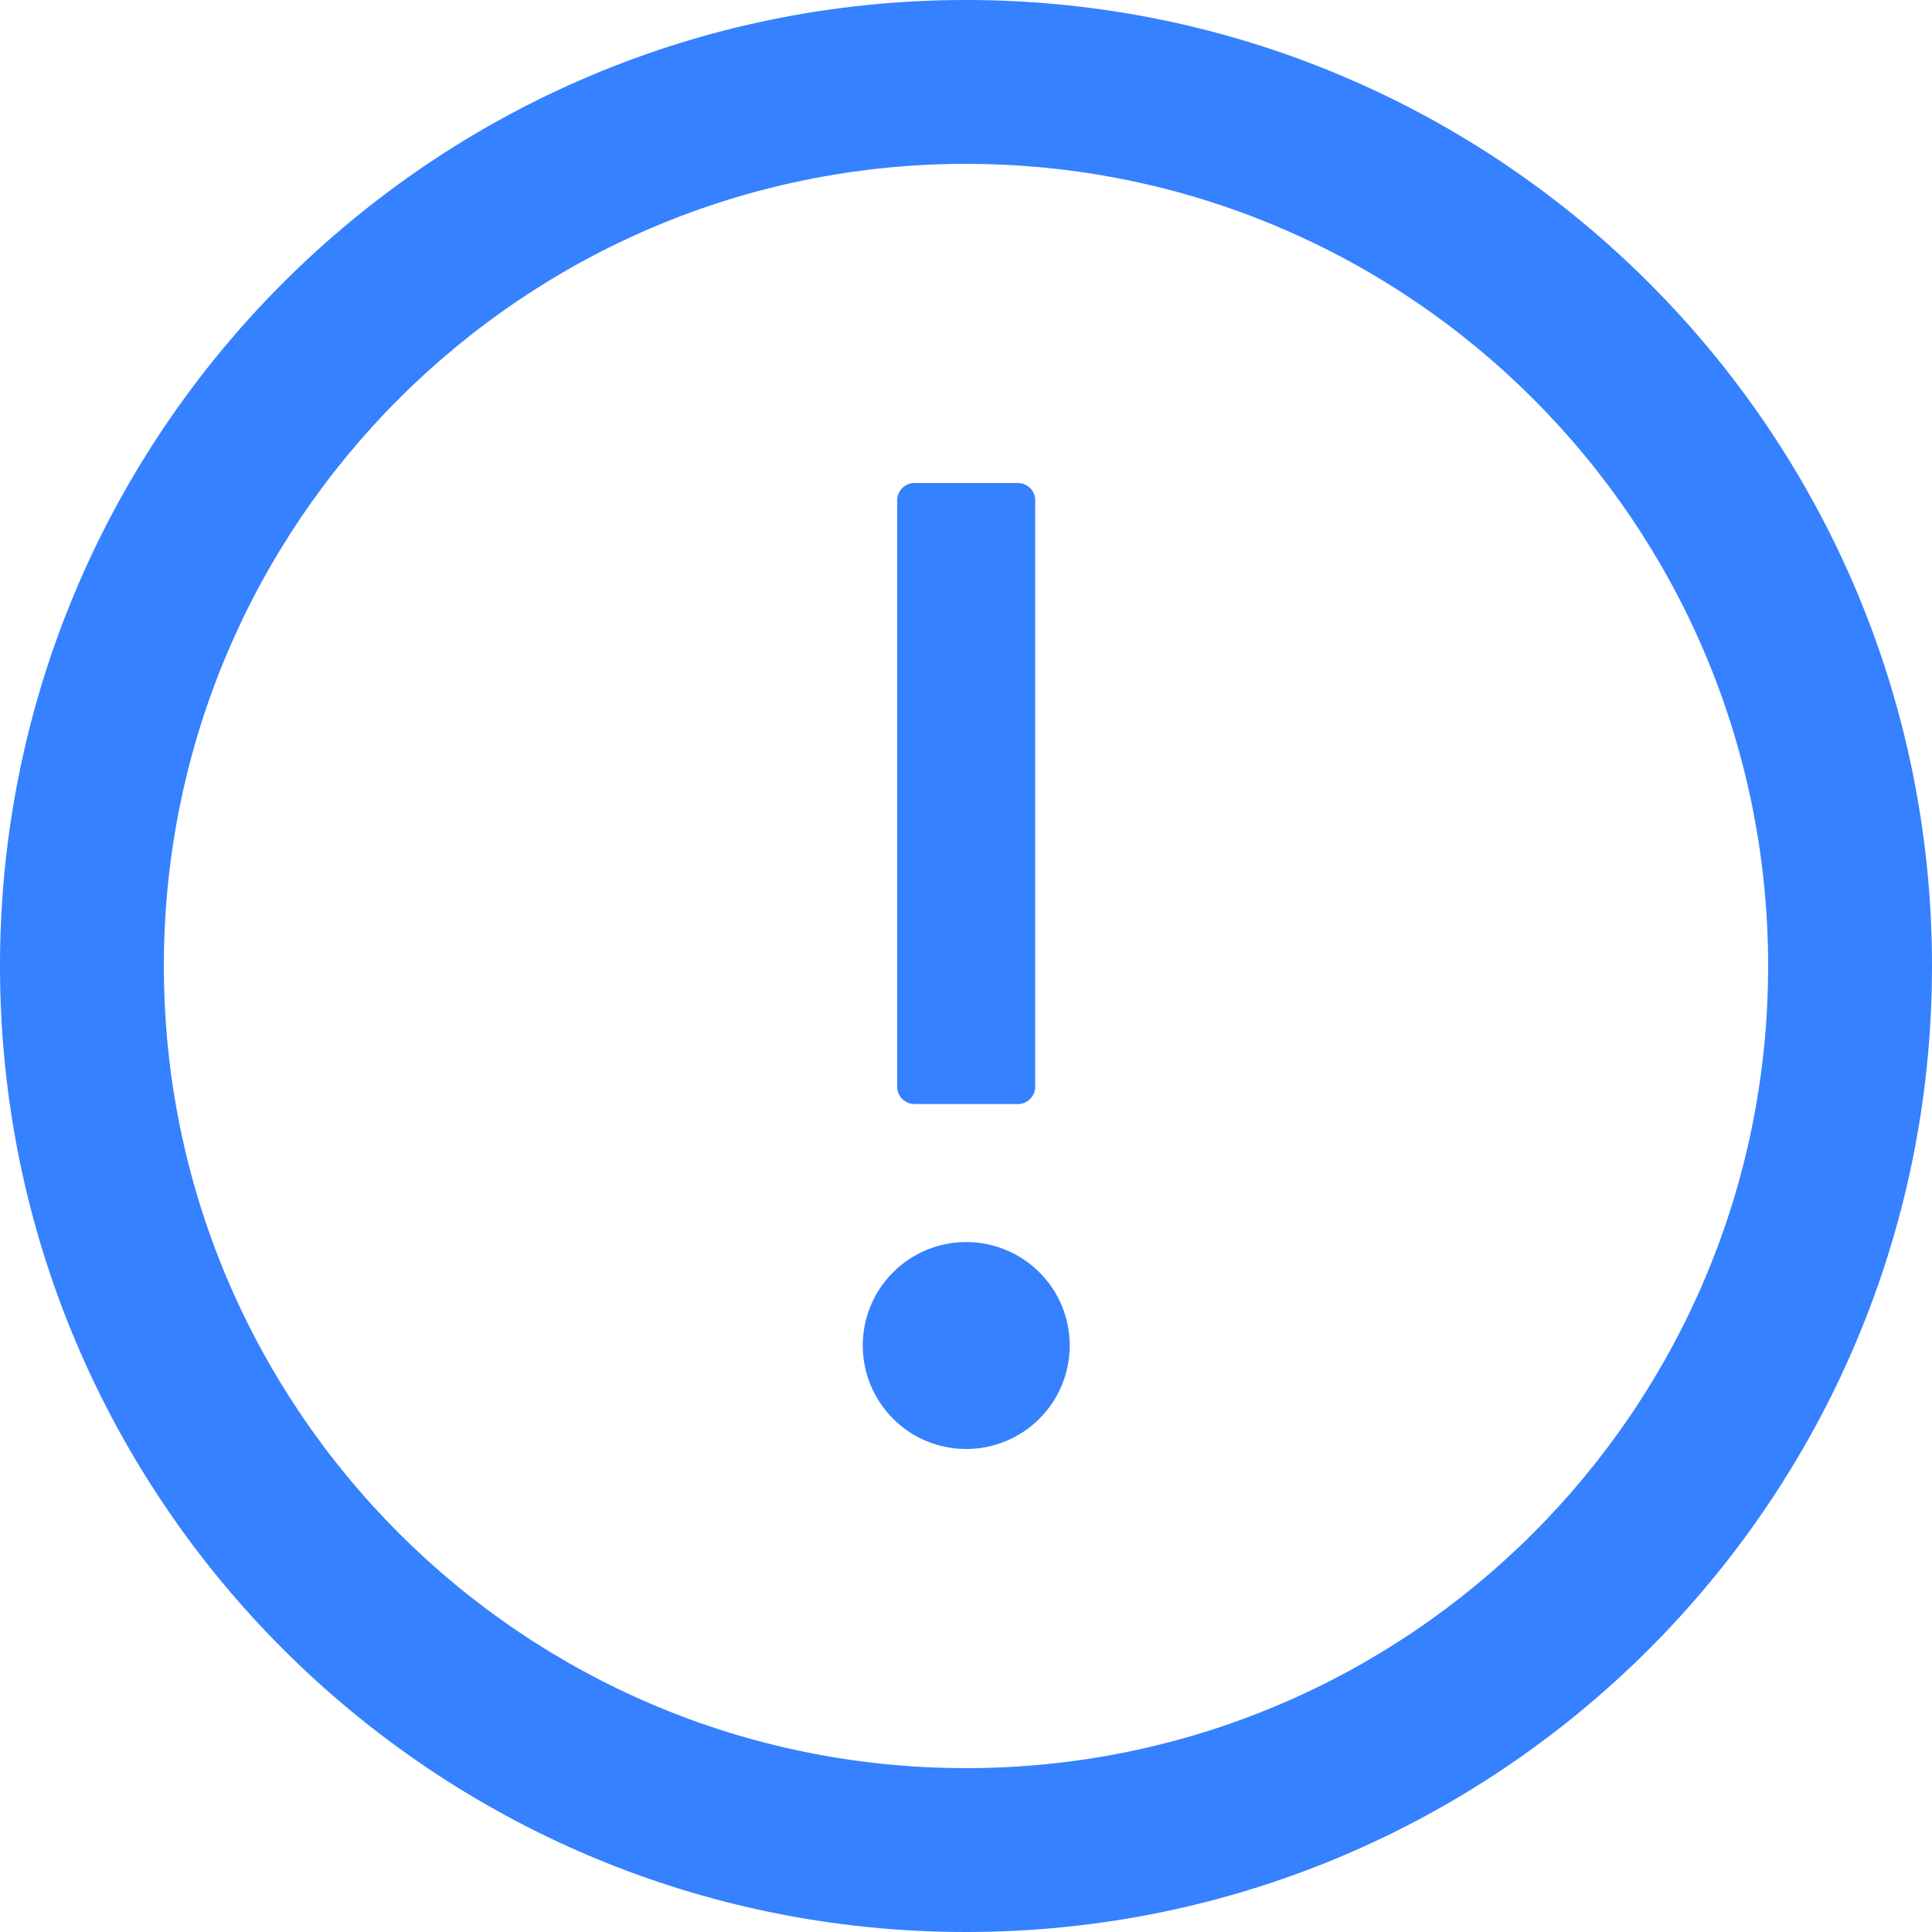
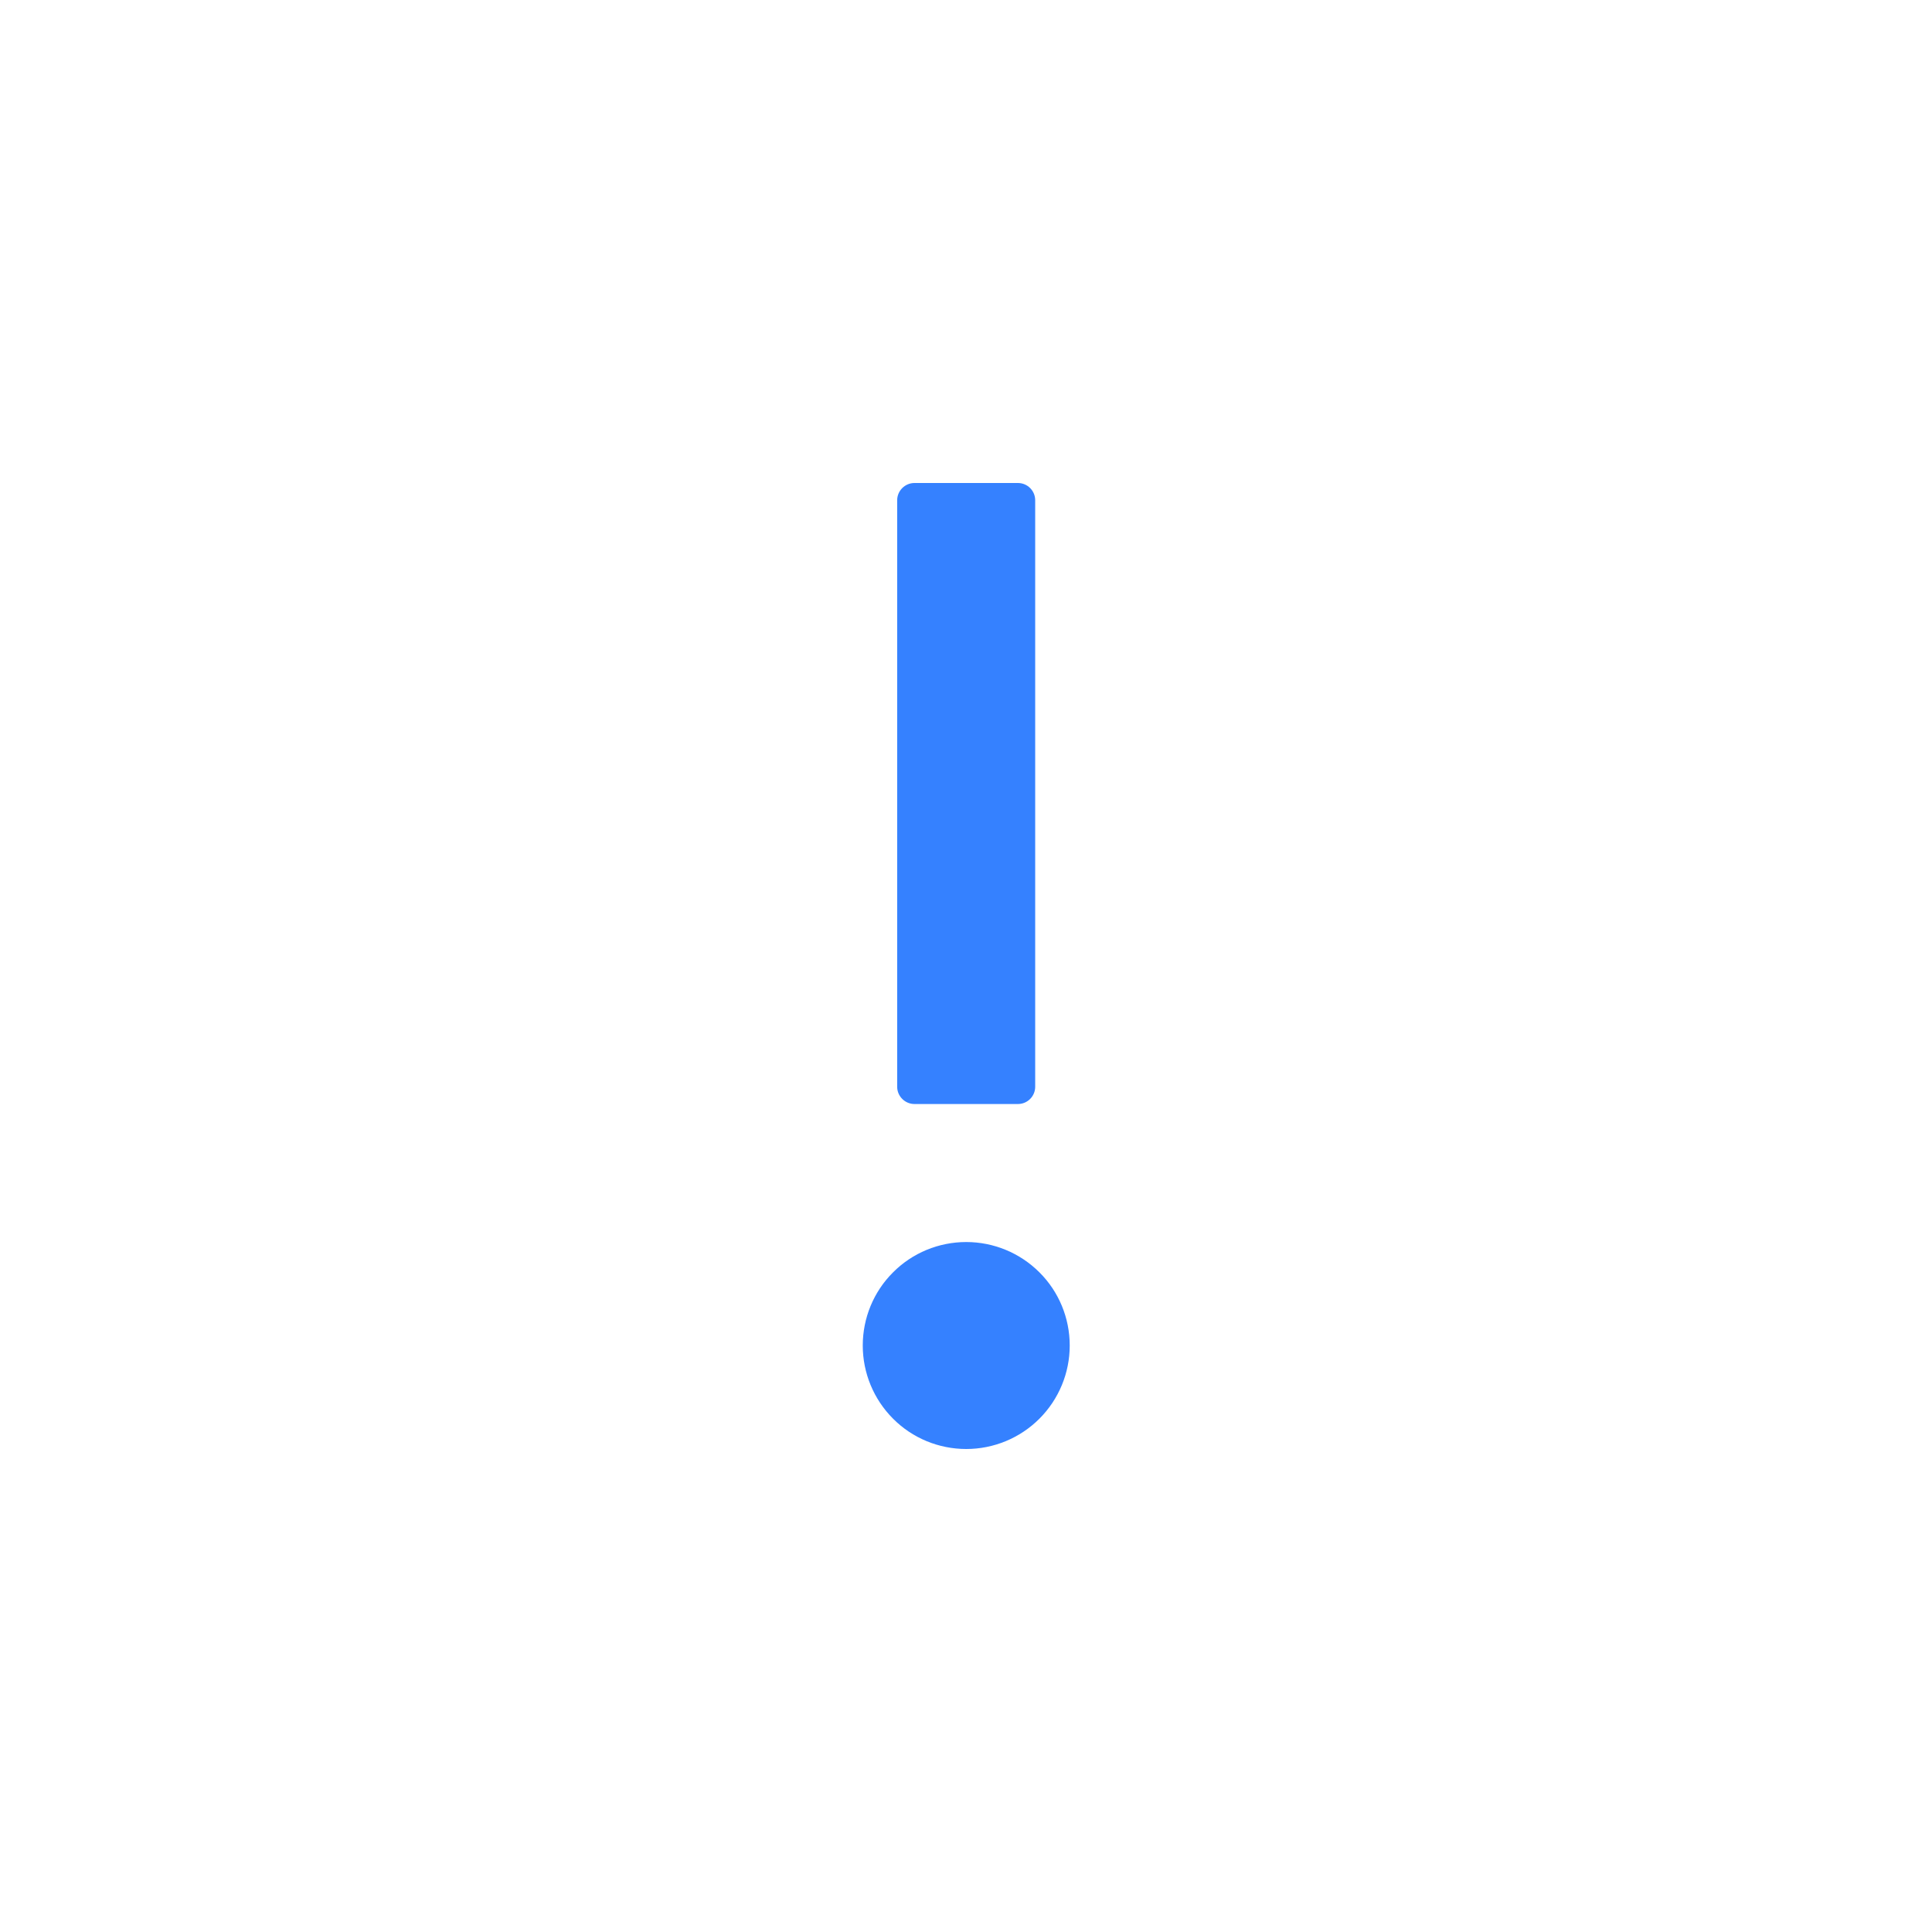
<svg xmlns="http://www.w3.org/2000/svg" width="16" height="16" viewBox="0 0 16 16" fill="none">
  <g clip-path="url(#clip0_2980_79495)">
-     <path d="M8 0C3.582 0 0 3.582 0 8C0 12.418 3.582 16 8 16C12.418 16 16 12.418 16 8C16 3.582 12.418 0 8 0ZM8 14.643C4.332 14.643 1.357 11.668 1.357 8C1.357 4.332 4.332 1.357 8 1.357C11.668 1.357 14.643 4.332 14.643 8C14.643 11.668 11.668 14.643 8 14.643Z" fill="#3581FF" />
-     <path d="M7.145 11.143C7.145 11.37 7.235 11.588 7.396 11.749C7.556 11.91 7.774 12 8.002 12C8.229 12 8.447 11.91 8.608 11.749C8.769 11.588 8.859 11.37 8.859 11.143C8.859 10.915 8.769 10.697 8.608 10.537C8.447 10.376 8.229 10.286 8.002 10.286C7.774 10.286 7.556 10.376 7.396 10.537C7.235 10.697 7.145 10.915 7.145 11.143ZM7.573 9.143H8.43C8.509 9.143 8.573 9.079 8.573 9V4.143C8.573 4.064 8.509 4 8.43 4H7.573C7.495 4 7.43 4.064 7.43 4.143V9C7.43 9.079 7.495 9.143 7.573 9.143Z" fill="#3581FF" />
+     <path d="M7.145 11.143C7.145 11.37 7.235 11.588 7.396 11.749C7.556 11.91 7.774 12 8.002 12C8.229 12 8.447 11.91 8.608 11.749C8.769 11.588 8.859 11.37 8.859 11.143C8.859 10.915 8.769 10.697 8.608 10.537C8.447 10.376 8.229 10.286 8.002 10.286C7.774 10.286 7.556 10.376 7.396 10.537C7.235 10.697 7.145 10.915 7.145 11.143M7.573 9.143H8.43C8.509 9.143 8.573 9.079 8.573 9V4.143C8.573 4.064 8.509 4 8.43 4H7.573C7.495 4 7.43 4.064 7.43 4.143V9C7.43 9.079 7.495 9.143 7.573 9.143Z" fill="#3581FF" />
  </g>
  <defs>
    <clipPath id="clip0_2980_79495">
      <rect width="16" height="16" fill="white" />
    </clipPath>
  </defs>
</svg>